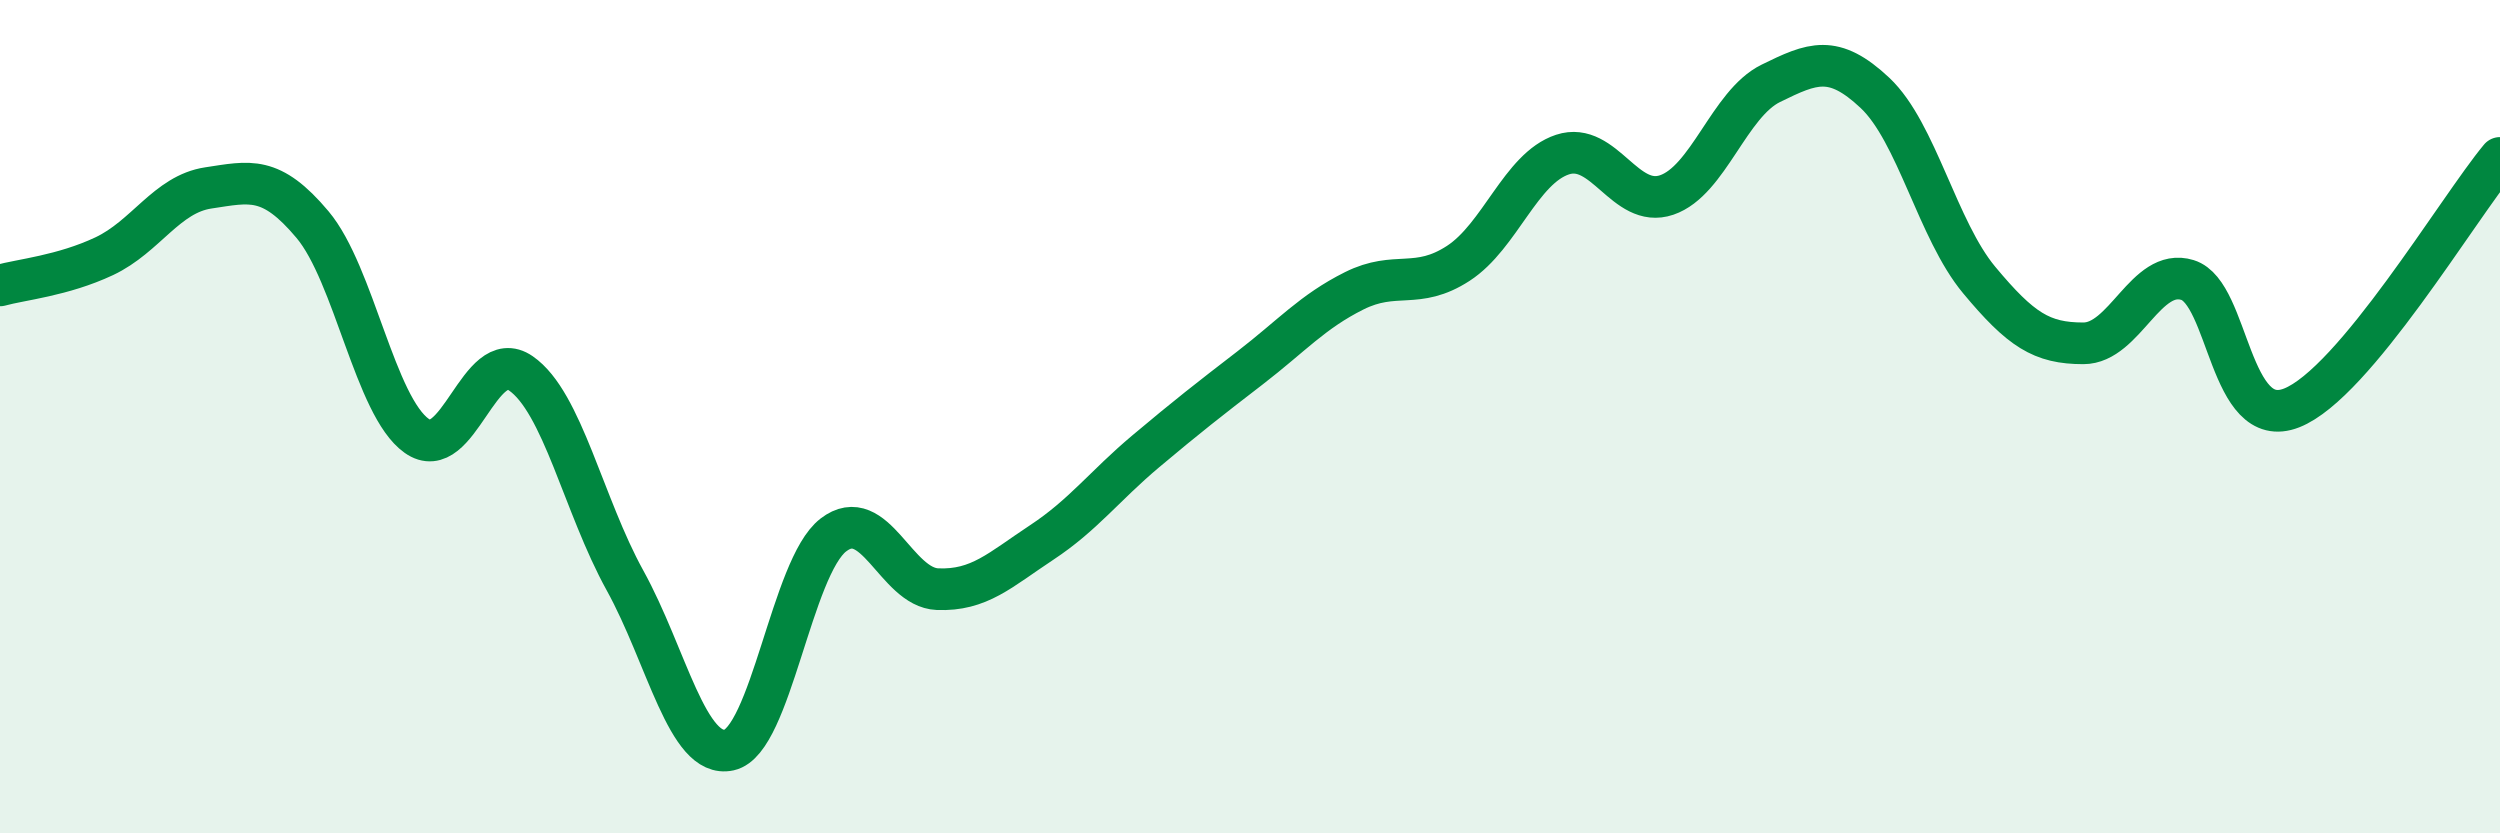
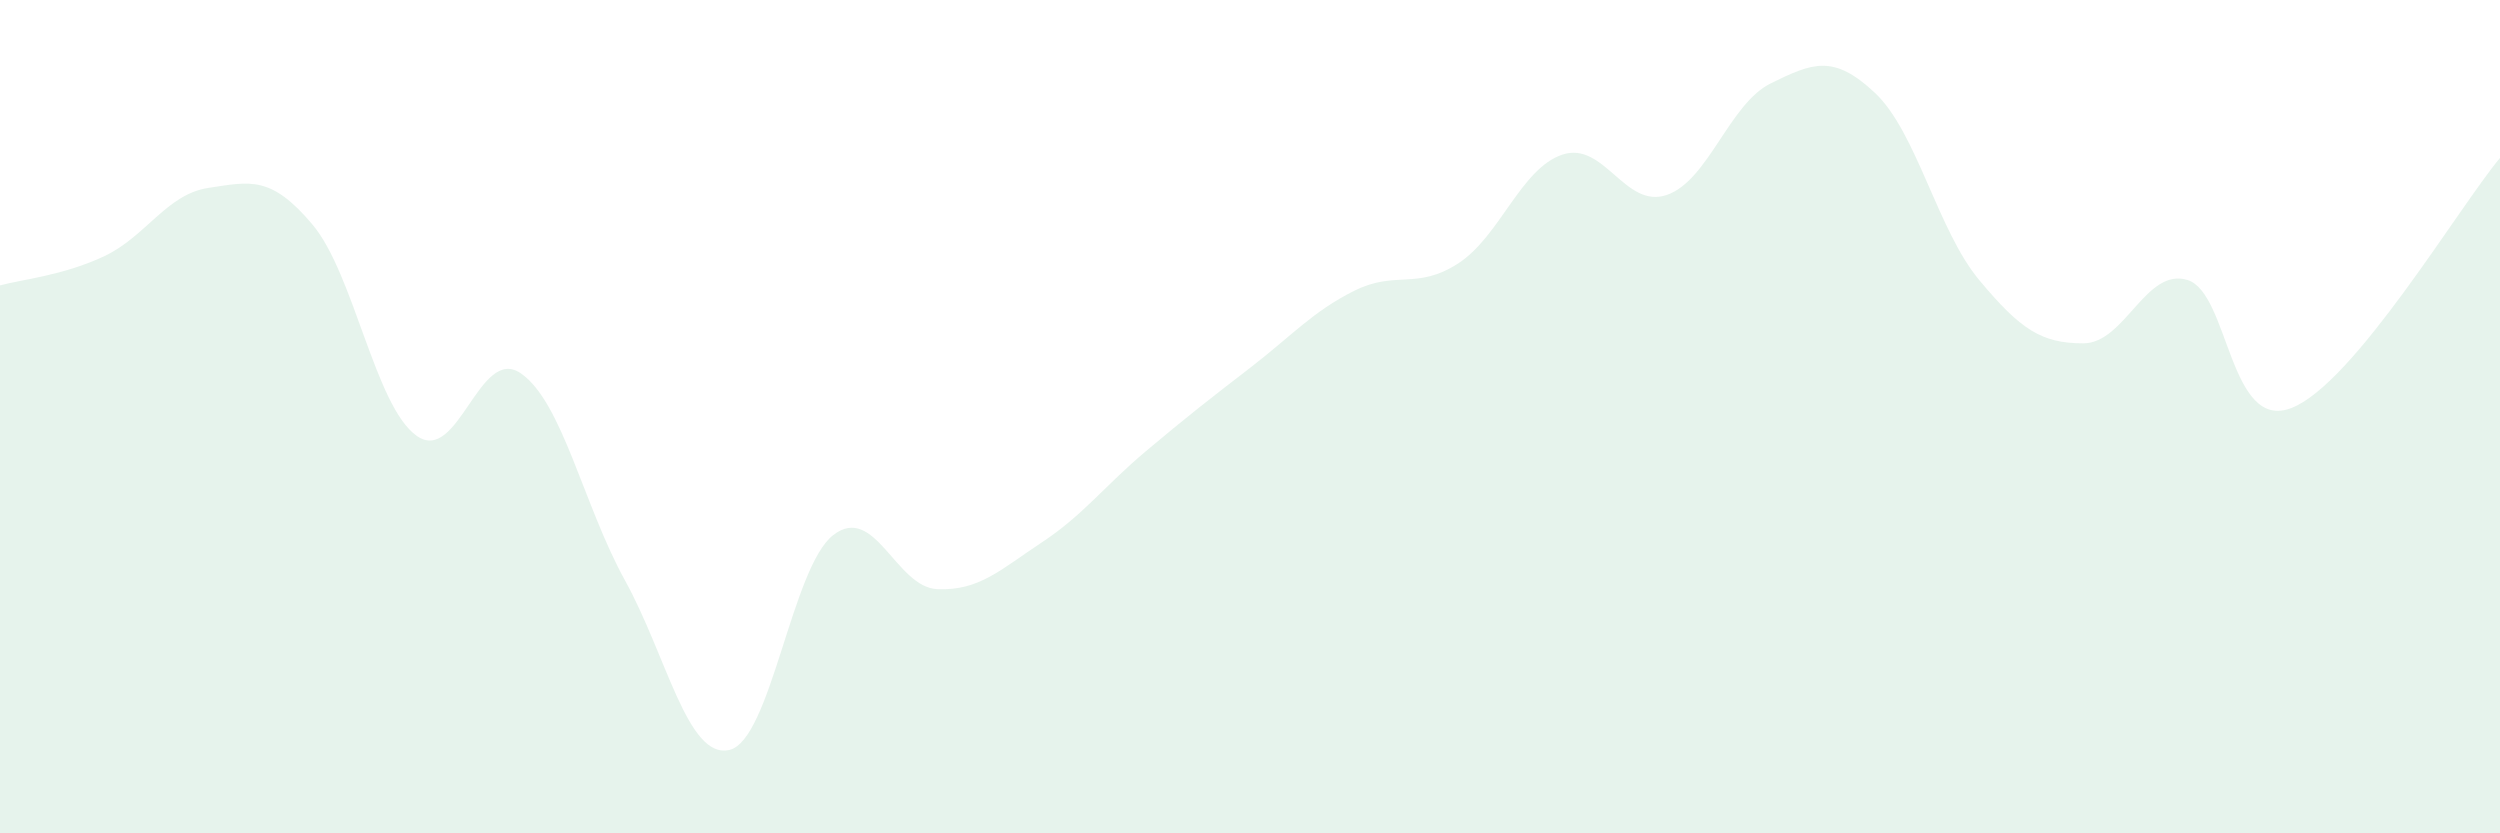
<svg xmlns="http://www.w3.org/2000/svg" width="60" height="20" viewBox="0 0 60 20">
  <path d="M 0,6.85 C 0.5,6.71 1.5,6.62 2.5,6.15 C 3.5,5.68 4,4.66 5,4.51 C 6,4.36 6.5,4.2 7.5,5.39 C 8.5,6.58 9,9.75 10,10.46 C 11,11.17 11.5,8.27 12.5,8.96 C 13.5,9.65 14,12.12 15,13.93 C 16,15.74 16.5,18.22 17.5,18 C 18.5,17.78 19,13.61 20,12.84 C 21,12.07 21.5,14.1 22.5,14.14 C 23.5,14.18 24,13.68 25,13.02 C 26,12.36 26.5,11.67 27.5,10.83 C 28.5,9.99 29,9.6 30,8.83 C 31,8.06 31.5,7.48 32.5,6.98 C 33.5,6.48 34,6.97 35,6.32 C 36,5.67 36.5,4.04 37.5,3.71 C 38.5,3.38 39,5.02 40,4.68 C 41,4.34 41.5,2.49 42.5,2 C 43.5,1.51 44,1.29 45,2.23 C 46,3.17 46.5,5.52 47.5,6.72 C 48.5,7.92 49,8.24 50,8.24 C 51,8.24 51.5,6.41 52.5,6.72 C 53.5,7.03 53.5,10.38 55,9.79 C 56.5,9.2 59,4.99 60,3.79L60 20L0 20Z" fill="#008740" opacity="0.1" stroke-linecap="round" stroke-linejoin="round" />
-   <path d="M 0,6.85 C 0.5,6.71 1.5,6.62 2.5,6.15 C 3.5,5.68 4,4.66 5,4.51 C 6,4.36 6.5,4.2 7.5,5.39 C 8.5,6.58 9,9.75 10,10.46 C 11,11.17 11.5,8.27 12.5,8.96 C 13.5,9.65 14,12.12 15,13.93 C 16,15.74 16.5,18.22 17.5,18 C 18.5,17.78 19,13.61 20,12.84 C 21,12.07 21.5,14.1 22.5,14.14 C 23.5,14.18 24,13.68 25,13.02 C 26,12.36 26.5,11.67 27.5,10.83 C 28.5,9.99 29,9.6 30,8.83 C 31,8.06 31.5,7.48 32.5,6.98 C 33.5,6.48 34,6.97 35,6.32 C 36,5.67 36.5,4.04 37.5,3.71 C 38.5,3.38 39,5.02 40,4.68 C 41,4.34 41.5,2.49 42.5,2 C 43.5,1.51 44,1.29 45,2.23 C 46,3.17 46.5,5.52 47.5,6.72 C 48.5,7.92 49,8.24 50,8.24 C 51,8.24 51.5,6.41 52.5,6.72 C 53.5,7.03 53.5,10.38 55,9.79 C 56.5,9.2 59,4.99 60,3.79" stroke="#008740" stroke-width="1" fill="none" stroke-linecap="round" stroke-linejoin="round" />
</svg>